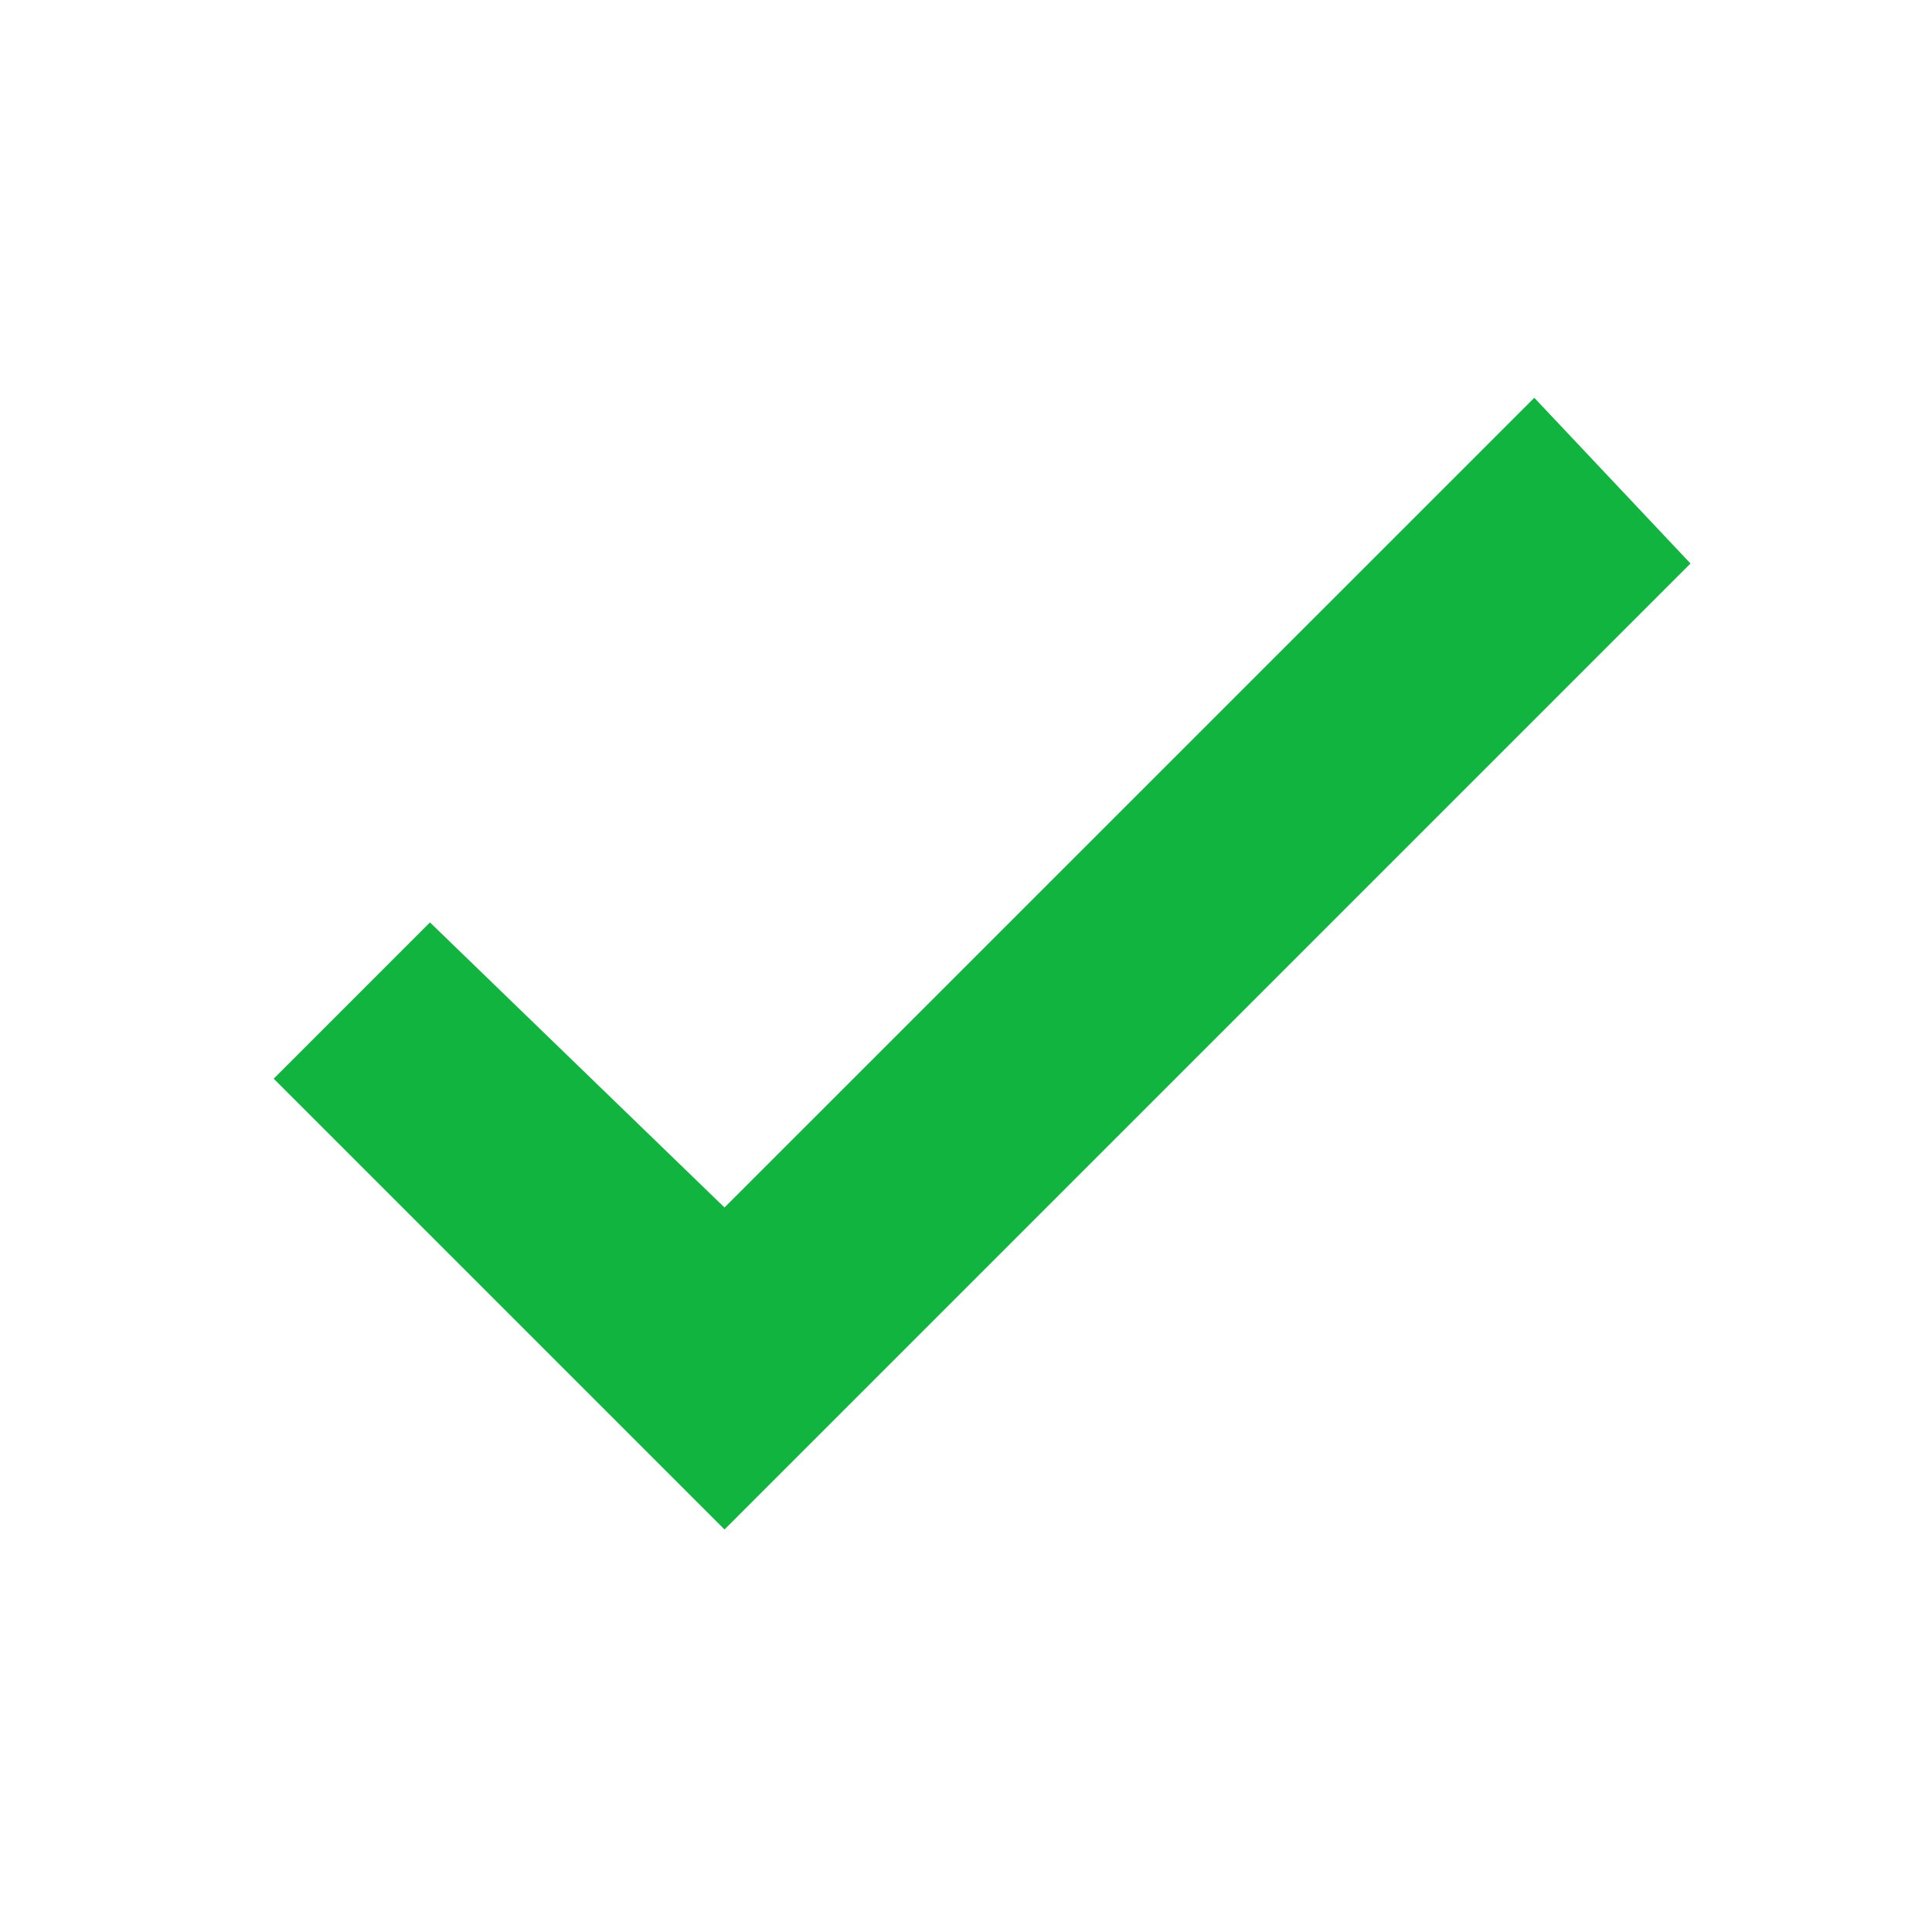
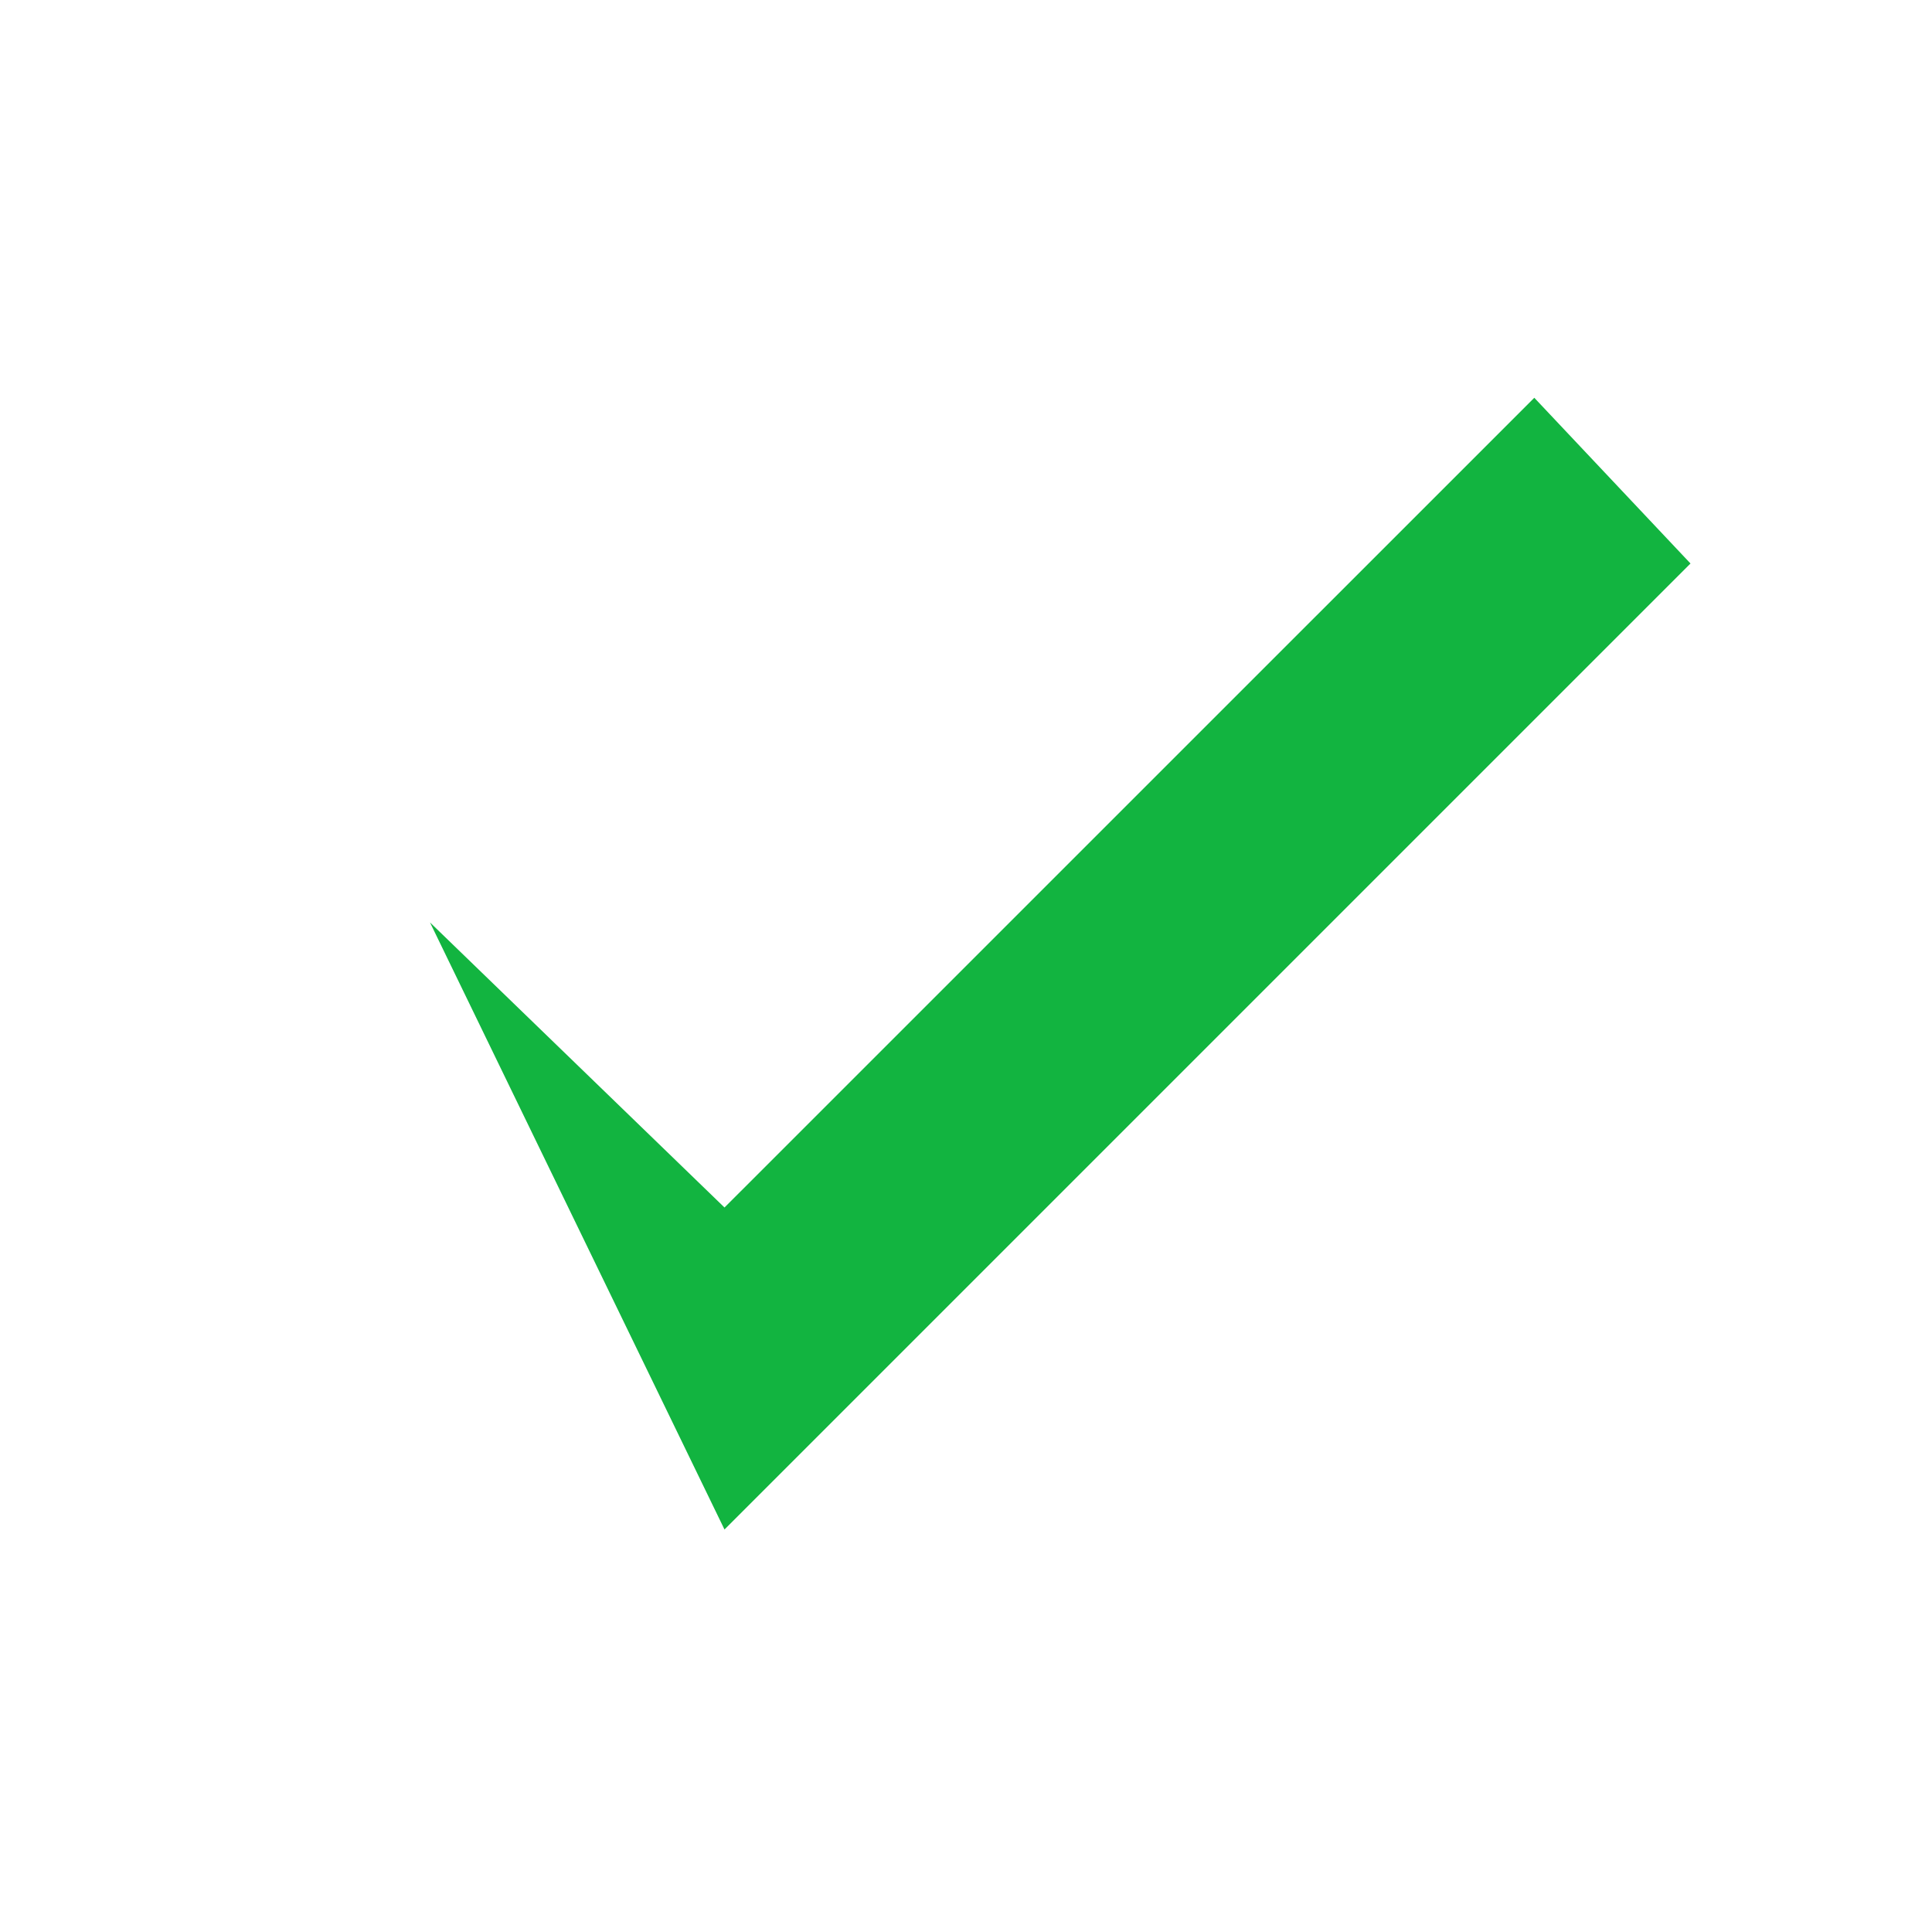
<svg xmlns="http://www.w3.org/2000/svg" width="27" height="27" viewBox="0 0 27 27" fill="none">
-   <path d="M10.125 16.875L6.009 12.891L3.825 15.075L10.125 21.375L23.625 7.875L21.442 5.559L10.125 16.875Z" fill="#12B440" />
+   <path d="M10.125 16.875L6.009 12.891L10.125 21.375L23.625 7.875L21.442 5.559L10.125 16.875Z" fill="#12B440" />
</svg>